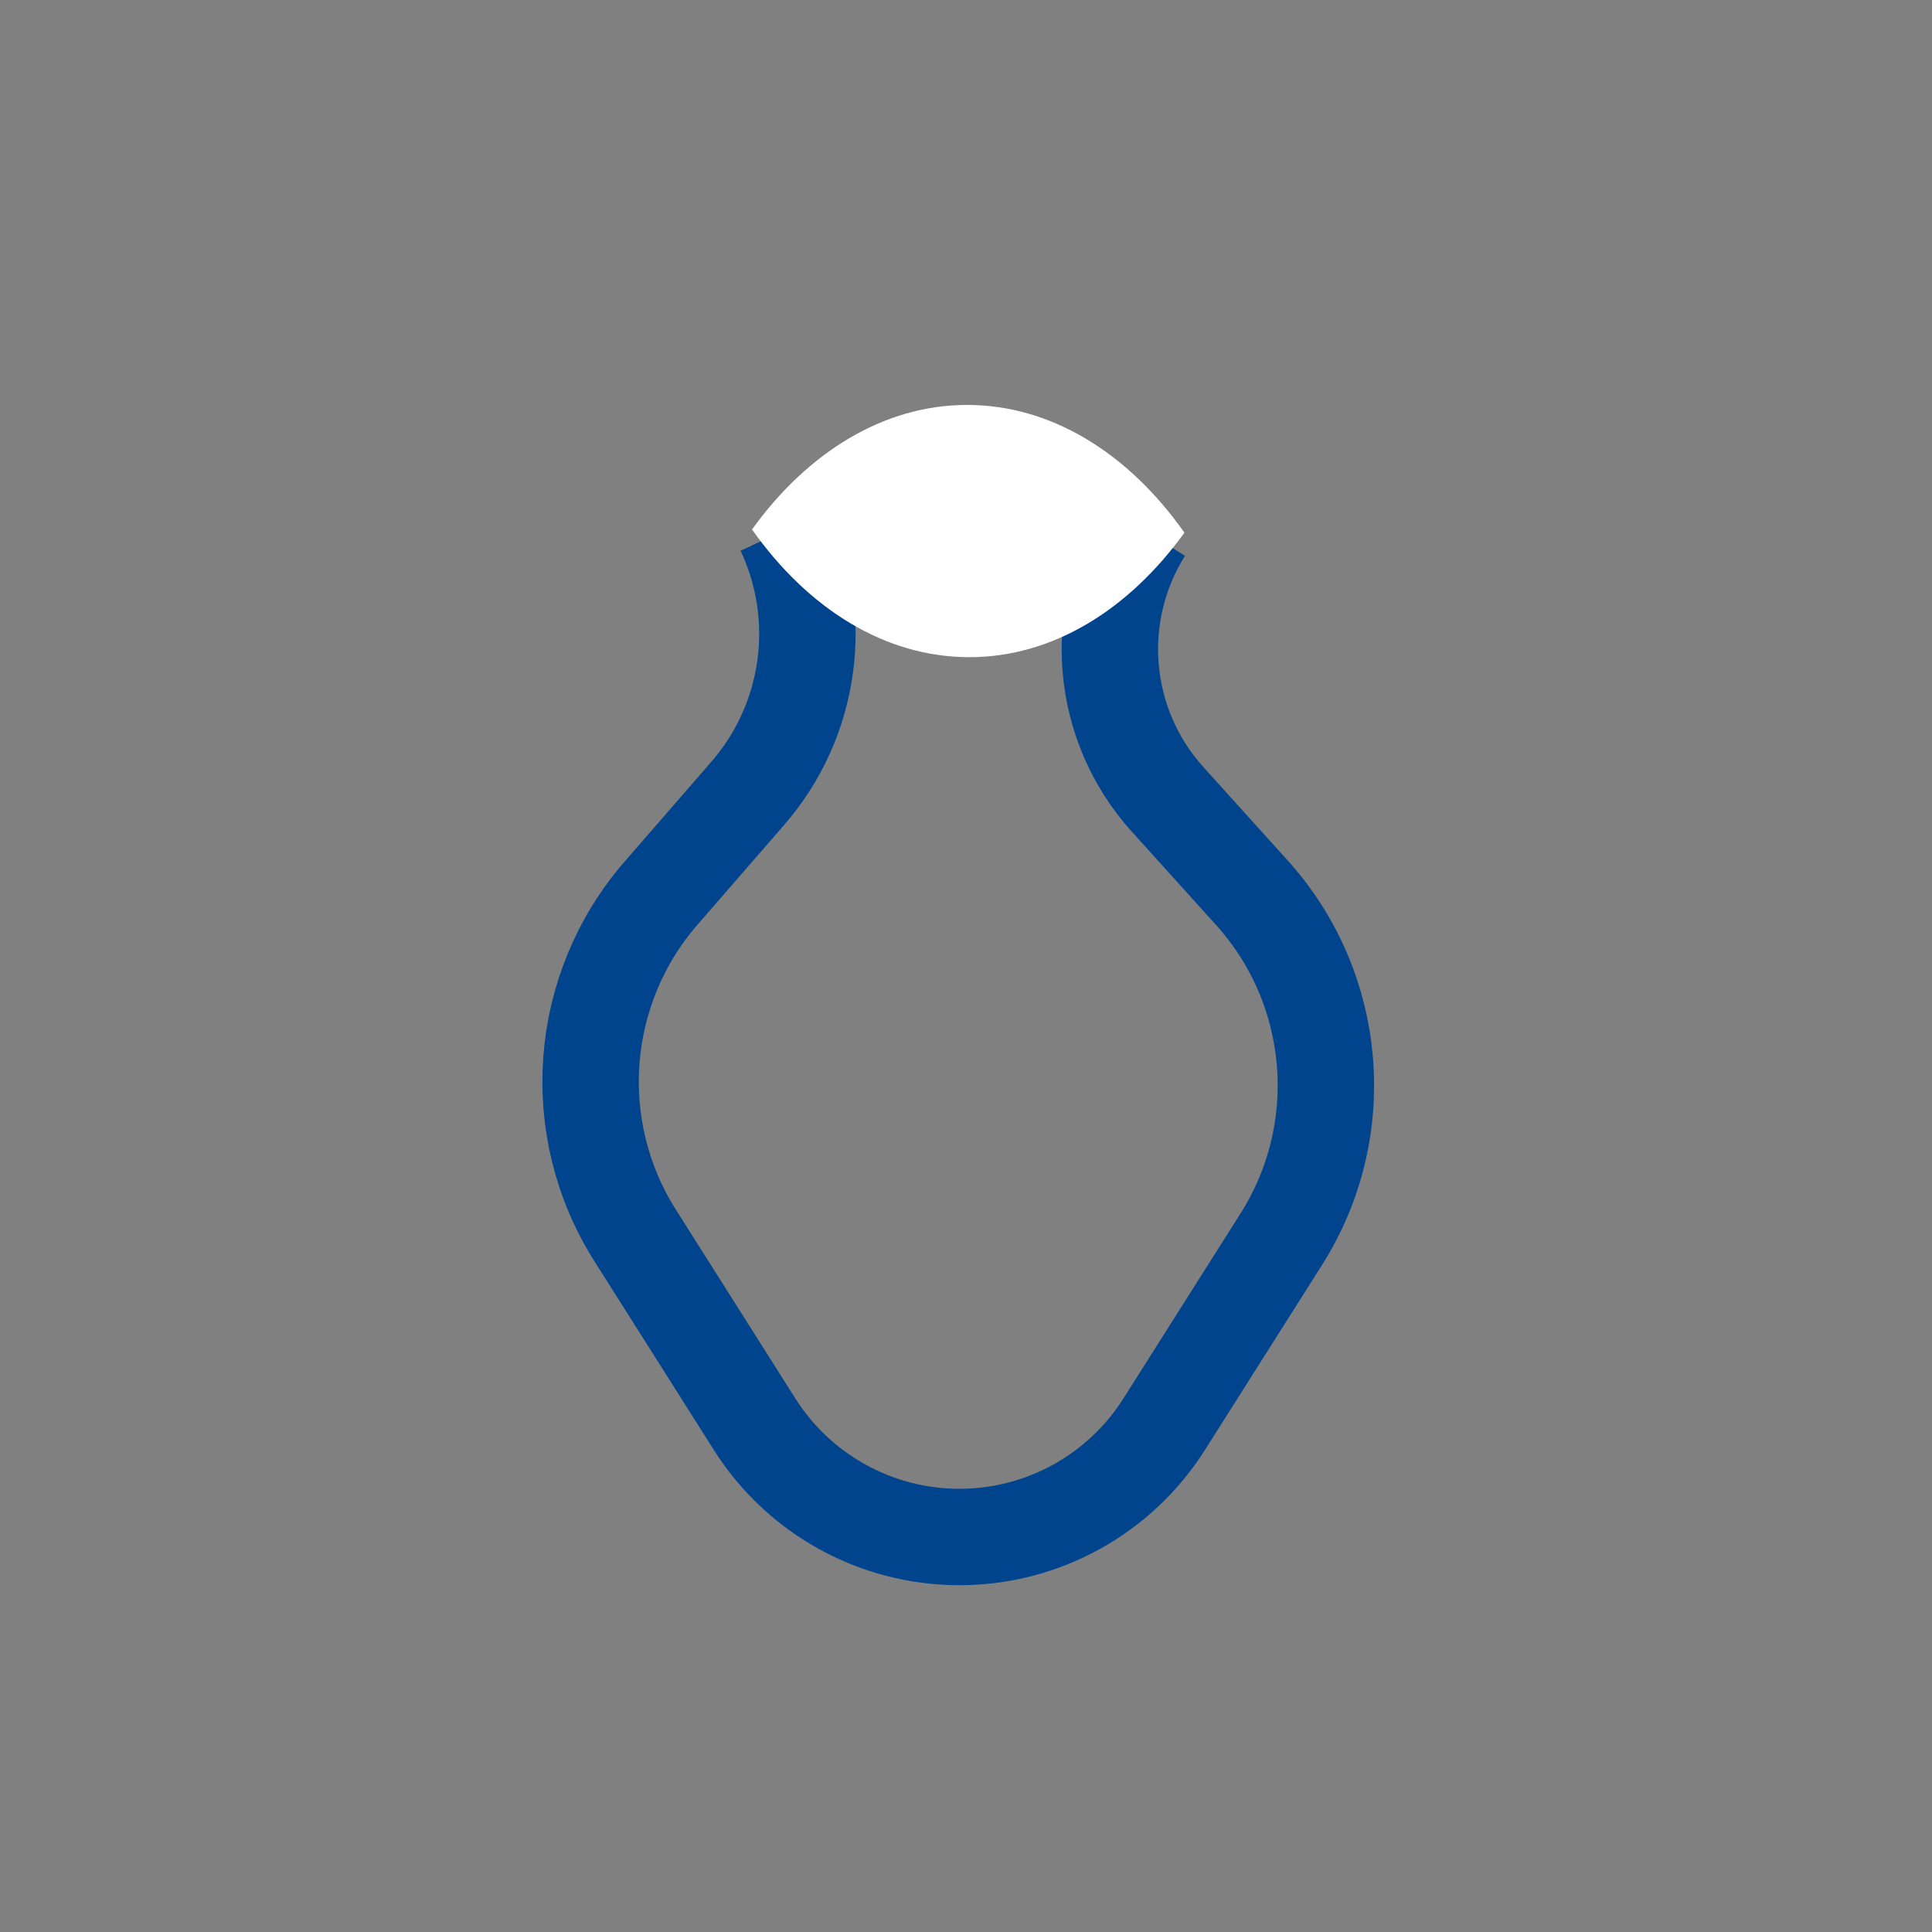
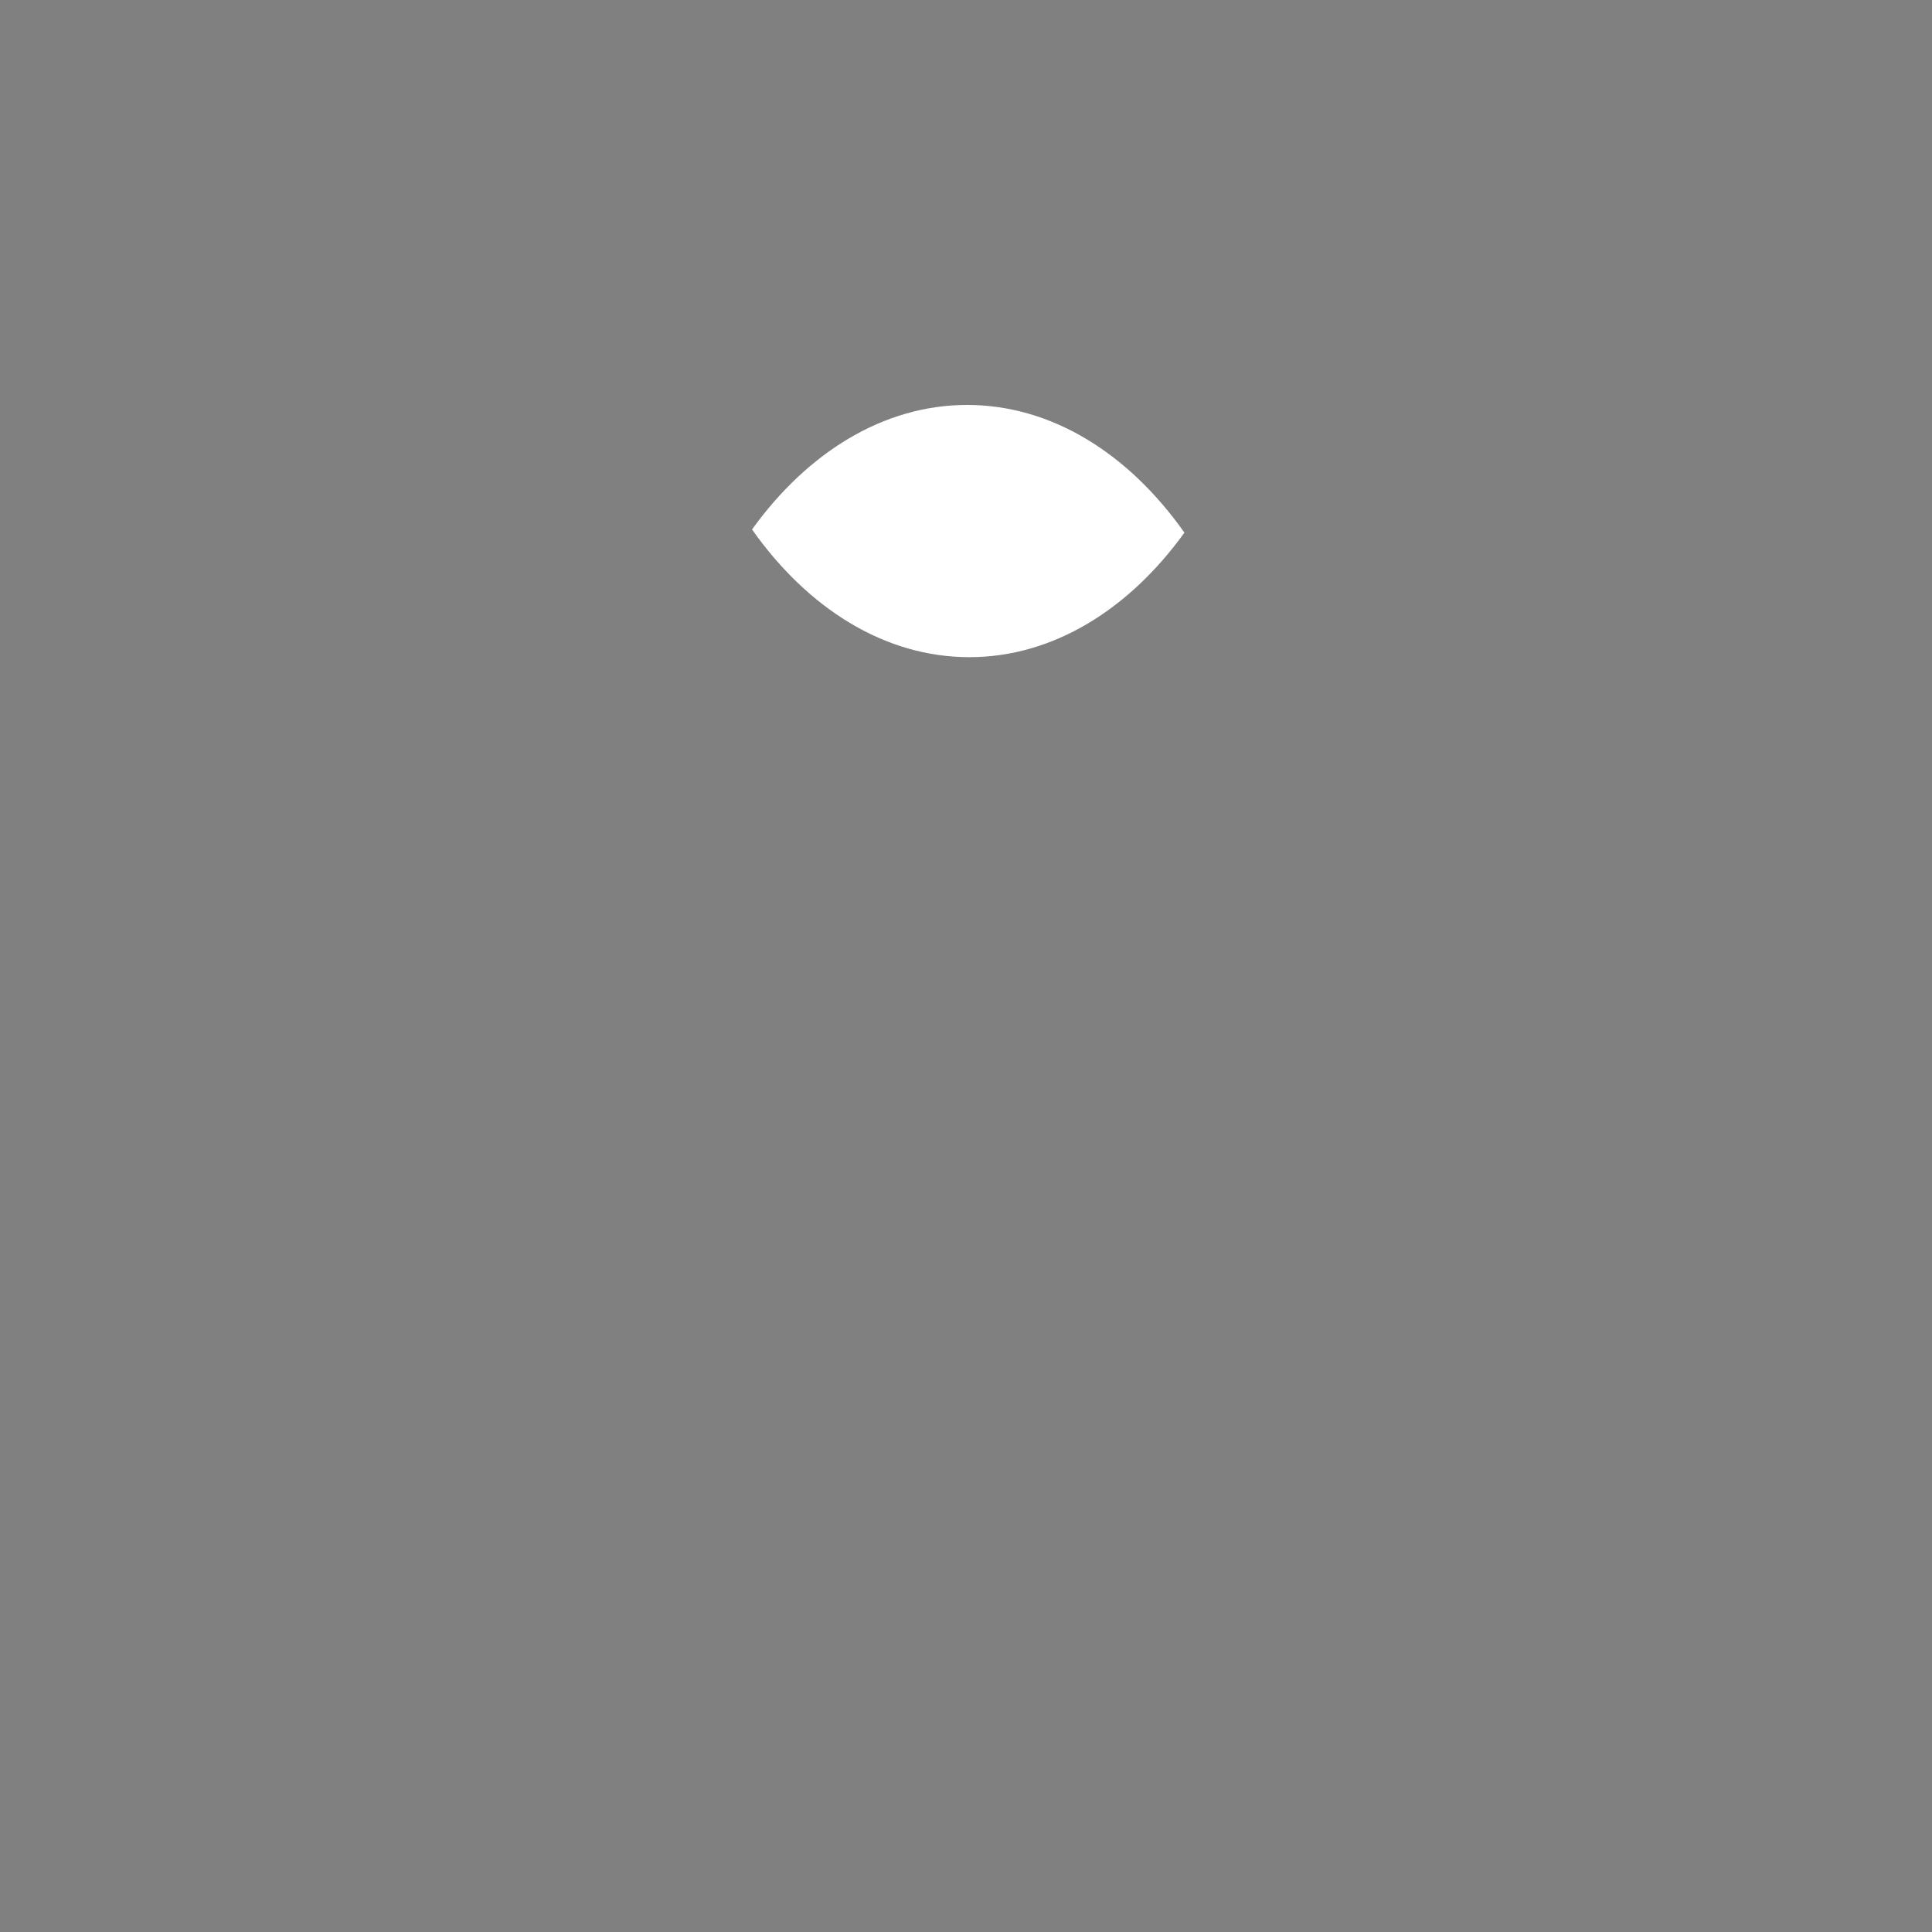
<svg xmlns="http://www.w3.org/2000/svg" width="20" height="20" viewBox="0 0 20 20" fill="none">
  <rect x="0" y="0" width="20" height="20" fill="#808080" stroke="none" />
-   <path d="M8.118 5.489C8.543 6.391 8.395 7.459 7.742 8.211L6.843 9.246C5.981 10.239 5.872 11.68 6.576 12.791L7.812 14.744C8.272 15.471 9.072 15.911 9.932 15.911C10.791 15.911 11.591 15.471 12.051 14.744L13.264 12.828C13.978 11.7 13.854 10.233 12.959 9.241L12.086 8.274C11.392 7.504 11.293 6.367 11.844 5.489" stroke="#00448E" stroke-width="0.998" />
  <path d="M7.785 5.481C8.363 6.299 9.158 6.803 10.035 6.803C10.9 6.803 11.687 6.31 12.261 5.514C11.683 4.695 10.888 4.192 10.011 4.192C9.147 4.192 8.359 4.684 7.785 5.481Z" fill="white" />
</svg>